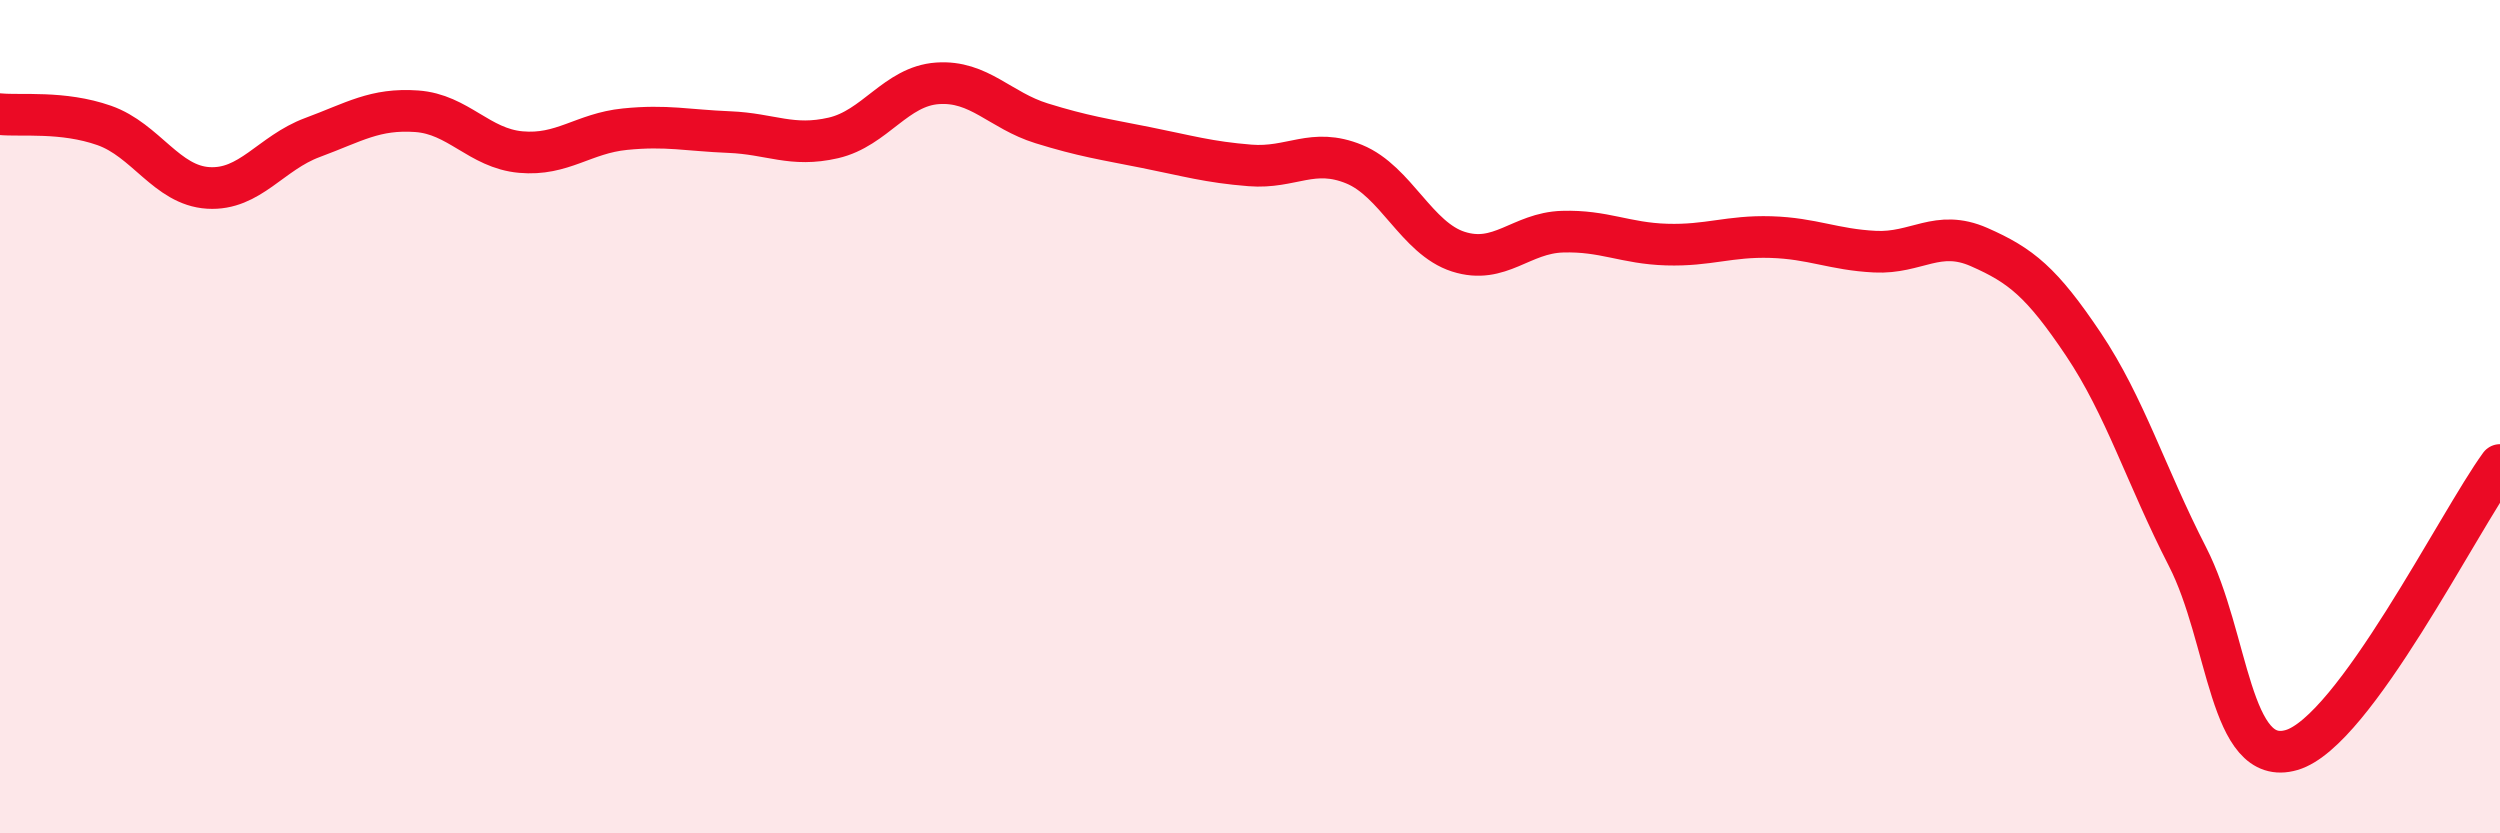
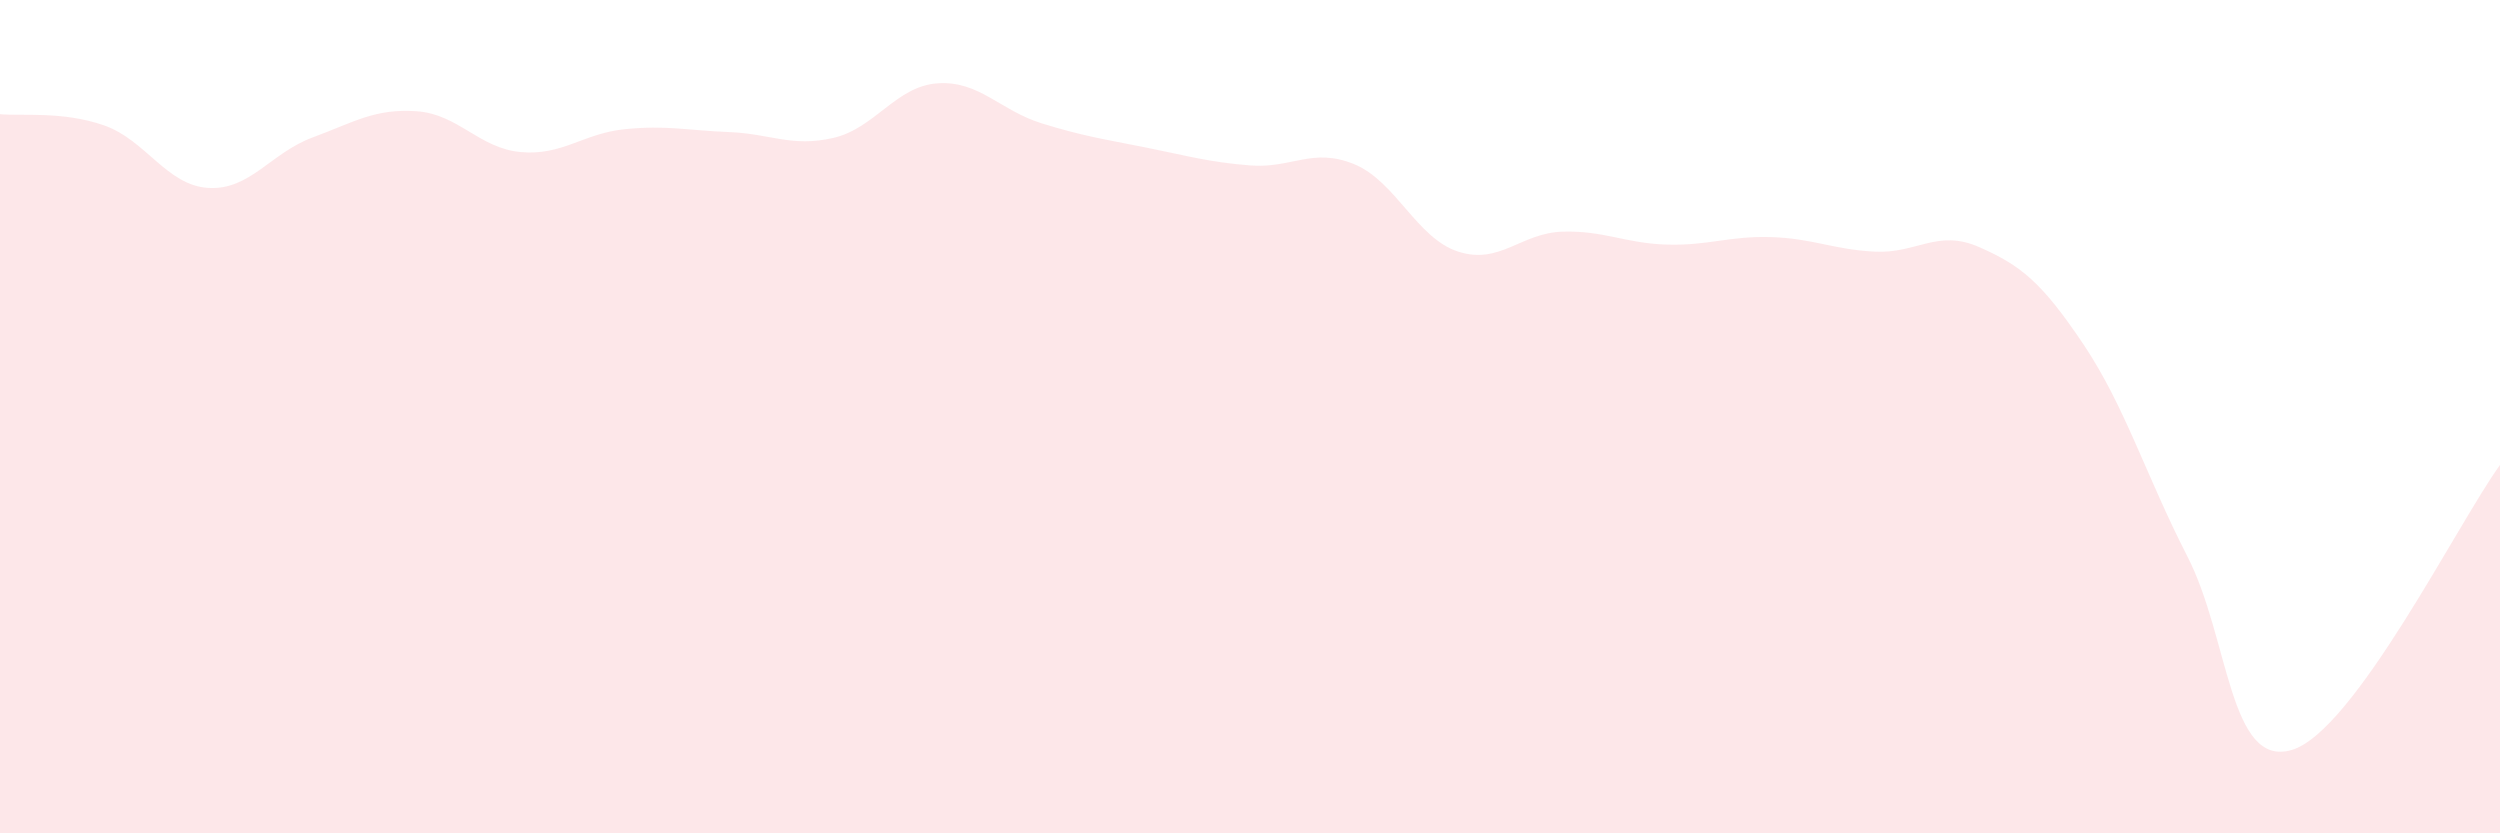
<svg xmlns="http://www.w3.org/2000/svg" width="60" height="20" viewBox="0 0 60 20">
  <path d="M 0,2.74 C 0.5,2.79 1.5,2.66 2.5,3.01 C 3.5,3.36 4,4.45 5,4.51 C 6,4.57 6.5,3.67 7.5,3.3 C 8.5,2.93 9,2.6 10,2.67 C 11,2.74 11.5,3.56 12.5,3.65 C 13.5,3.74 14,3.2 15,3.1 C 16,3 16.5,3.13 17.5,3.17 C 18.5,3.21 19,3.54 20,3.31 C 21,3.08 21.5,2.07 22.5,2 C 23.5,1.93 24,2.65 25,2.96 C 26,3.27 26.5,3.34 27.5,3.54 C 28.5,3.74 29,3.89 30,3.97 C 31,4.05 31.5,3.53 32.5,3.94 C 33.5,4.35 34,5.72 35,6.04 C 36,6.36 36.5,5.59 37.5,5.56 C 38.5,5.53 39,5.84 40,5.87 C 41,5.9 41.5,5.66 42.5,5.69 C 43.5,5.72 44,5.99 45,6.04 C 46,6.09 46.5,5.49 47.5,5.93 C 48.5,6.37 49,6.77 50,8.26 C 51,9.75 51.5,11.41 52.5,13.36 C 53.5,15.31 53.5,18.44 55,18 C 56.5,17.56 59,12.53 60,11.16L60 20L0 20Z" fill="#EB0A25" opacity="0.1" stroke-linecap="round" stroke-linejoin="round" />
-   <path d="M 0,2.74 C 0.5,2.79 1.5,2.66 2.5,3.01 C 3.5,3.36 4,4.45 5,4.51 C 6,4.57 6.5,3.67 7.5,3.3 C 8.5,2.93 9,2.6 10,2.67 C 11,2.74 11.5,3.56 12.5,3.65 C 13.5,3.74 14,3.2 15,3.1 C 16,3 16.5,3.13 17.5,3.17 C 18.5,3.21 19,3.54 20,3.31 C 21,3.08 21.5,2.07 22.5,2 C 23.5,1.93 24,2.65 25,2.96 C 26,3.27 26.5,3.34 27.5,3.54 C 28.5,3.74 29,3.89 30,3.97 C 31,4.05 31.5,3.53 32.5,3.94 C 33.5,4.35 34,5.72 35,6.04 C 36,6.36 36.5,5.59 37.5,5.56 C 38.5,5.53 39,5.84 40,5.87 C 41,5.9 41.5,5.66 42.5,5.69 C 43.5,5.72 44,5.99 45,6.04 C 46,6.09 46.5,5.49 47.5,5.93 C 48.5,6.37 49,6.77 50,8.26 C 51,9.75 51.5,11.41 52.5,13.36 C 53.5,15.31 53.5,18.44 55,18 C 56.5,17.56 59,12.53 60,11.16" stroke="#EB0A25" stroke-width="1" fill="none" stroke-linecap="round" stroke-linejoin="round" />
</svg>